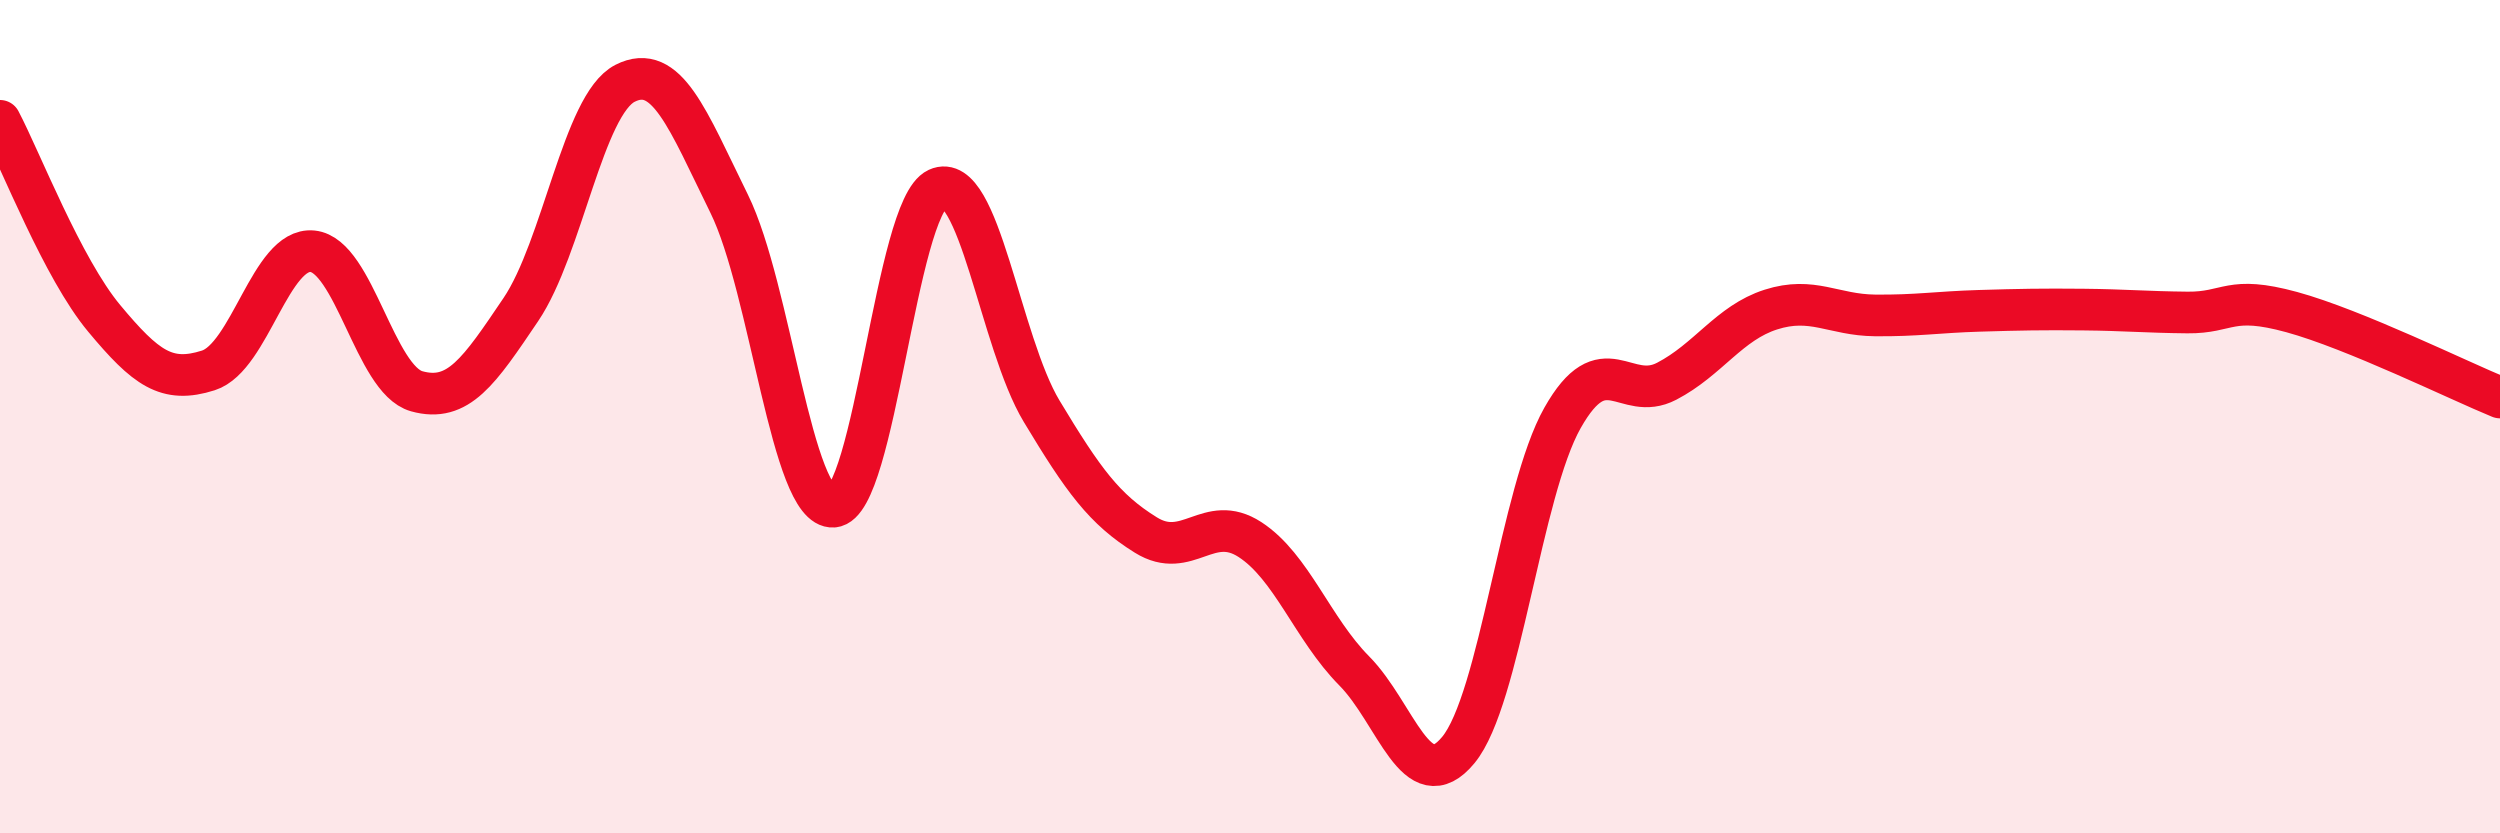
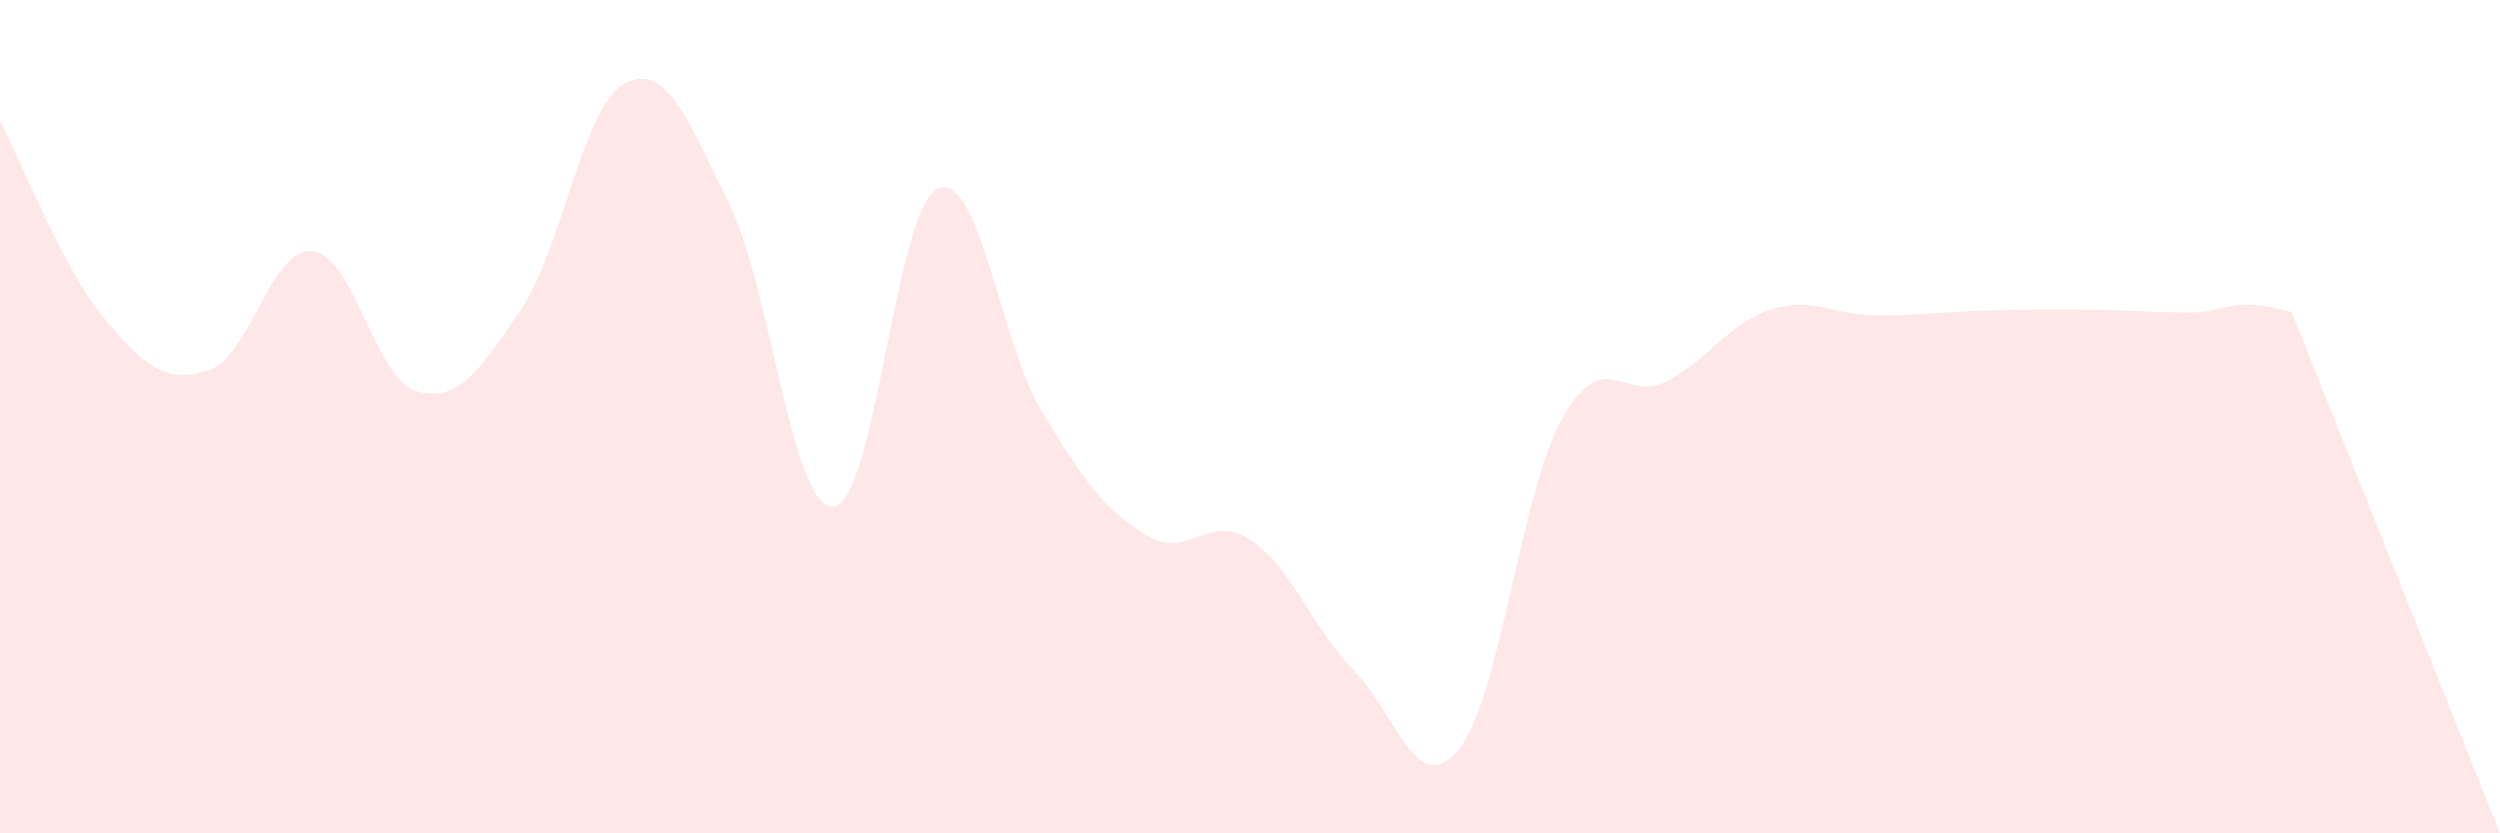
<svg xmlns="http://www.w3.org/2000/svg" width="60" height="20" viewBox="0 0 60 20">
-   <path d="M 0,2.9 C 0.5,3.85 1.5,6.44 2.5,7.64 C 3.5,8.84 4,9.21 5,8.89 C 6,8.57 6.5,5.93 7.5,6.03 C 8.5,6.13 9,9.11 10,9.39 C 11,9.67 11.5,8.91 12.5,7.43 C 13.5,5.95 14,2.51 15,2 C 16,1.49 16.5,2.86 17.5,4.89 C 18.5,6.92 19,12.23 20,12.16 C 21,12.09 21.5,4.99 22.5,4.53 C 23.5,4.07 24,8.21 25,9.87 C 26,11.53 26.5,12.22 27.5,12.84 C 28.5,13.46 29,12.3 30,12.95 C 31,13.6 31.5,15.09 32.5,16.1 C 33.5,17.11 34,19.21 35,18 C 36,16.79 36.5,11.8 37.5,10.03 C 38.5,8.26 39,9.67 40,9.15 C 41,8.63 41.5,7.75 42.5,7.43 C 43.5,7.11 44,7.56 45,7.57 C 46,7.58 46.5,7.49 47.5,7.46 C 48.5,7.43 49,7.42 50,7.43 C 51,7.44 51.5,7.49 52.5,7.5 C 53.5,7.51 53.5,7.08 55,7.49 C 56.5,7.9 59,9.13 60,9.54L60 20L0 20Z" fill="#EB0A25" opacity="0.1" stroke-linecap="round" stroke-linejoin="round" />
-   <path d="M 0,2.9 C 0.5,3.85 1.5,6.44 2.5,7.64 C 3.5,8.84 4,9.21 5,8.89 C 6,8.57 6.5,5.93 7.5,6.03 C 8.5,6.13 9,9.11 10,9.39 C 11,9.67 11.5,8.91 12.5,7.43 C 13.5,5.95 14,2.51 15,2 C 16,1.49 16.5,2.86 17.5,4.89 C 18.5,6.92 19,12.23 20,12.16 C 21,12.09 21.5,4.99 22.5,4.53 C 23.5,4.07 24,8.21 25,9.87 C 26,11.53 26.5,12.22 27.5,12.84 C 28.5,13.46 29,12.3 30,12.95 C 31,13.6 31.5,15.09 32.5,16.1 C 33.5,17.11 34,19.21 35,18 C 36,16.79 36.5,11.8 37.5,10.03 C 38.5,8.26 39,9.67 40,9.15 C 41,8.63 41.5,7.75 42.5,7.43 C 43.5,7.11 44,7.56 45,7.57 C 46,7.58 46.5,7.49 47.5,7.46 C 48.5,7.43 49,7.42 50,7.43 C 51,7.44 51.5,7.49 52.5,7.5 C 53.5,7.51 53.5,7.08 55,7.49 C 56.5,7.9 59,9.13 60,9.54" stroke="#EB0A25" stroke-width="1" fill="none" stroke-linecap="round" stroke-linejoin="round" />
+   <path d="M 0,2.9 C 0.5,3.85 1.5,6.44 2.5,7.64 C 3.5,8.84 4,9.21 5,8.89 C 6,8.57 6.5,5.93 7.5,6.03 C 8.5,6.13 9,9.11 10,9.39 C 11,9.67 11.5,8.91 12.5,7.43 C 13.5,5.95 14,2.51 15,2 C 16,1.49 16.5,2.86 17.5,4.89 C 18.5,6.92 19,12.23 20,12.16 C 21,12.09 21.5,4.99 22.5,4.53 C 23.5,4.07 24,8.21 25,9.87 C 26,11.53 26.5,12.22 27.5,12.84 C 28.5,13.46 29,12.3 30,12.95 C 31,13.6 31.5,15.09 32.5,16.1 C 33.5,17.11 34,19.21 35,18 C 36,16.79 36.5,11.8 37.5,10.03 C 38.5,8.26 39,9.67 40,9.15 C 41,8.63 41.5,7.75 42.5,7.43 C 43.5,7.11 44,7.56 45,7.57 C 46,7.58 46.5,7.49 47.5,7.46 C 48.5,7.43 49,7.42 50,7.43 C 51,7.44 51.5,7.49 52.5,7.5 C 53.5,7.51 53.5,7.08 55,7.49 L60 20L0 20Z" fill="#EB0A25" opacity="0.1" stroke-linecap="round" stroke-linejoin="round" />
</svg>